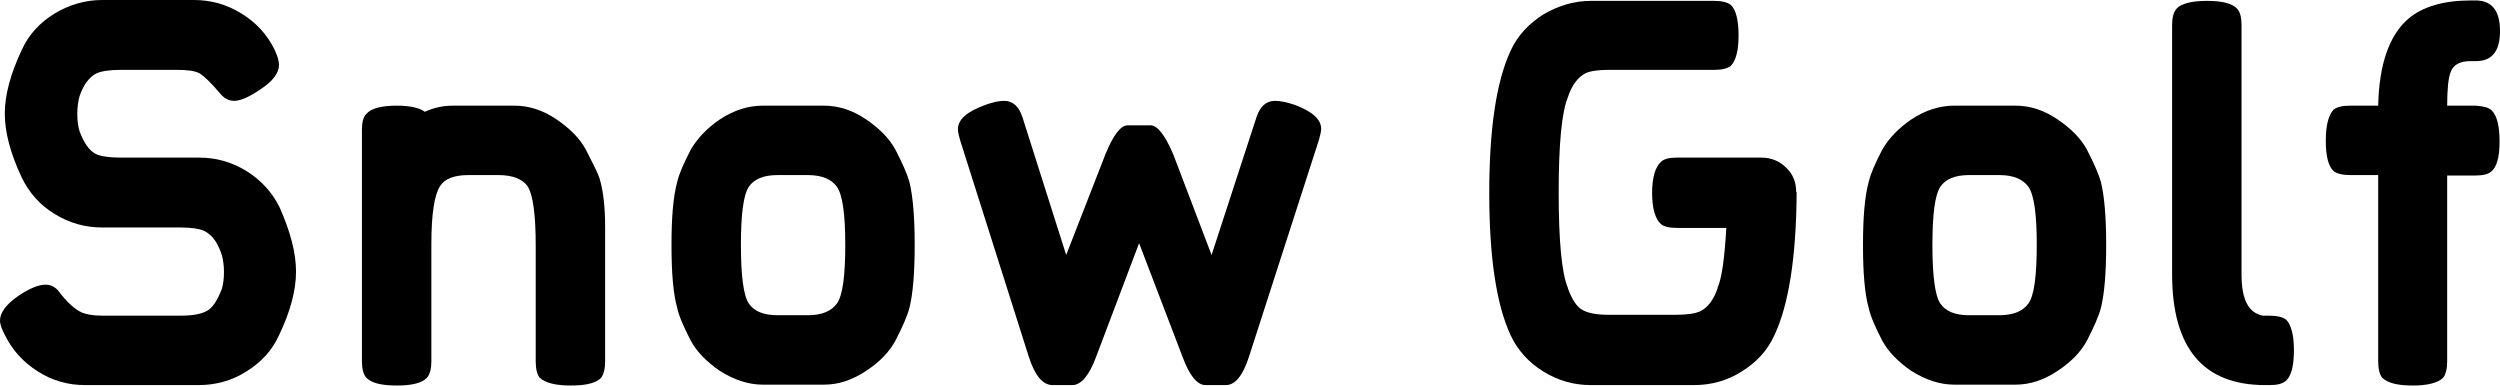
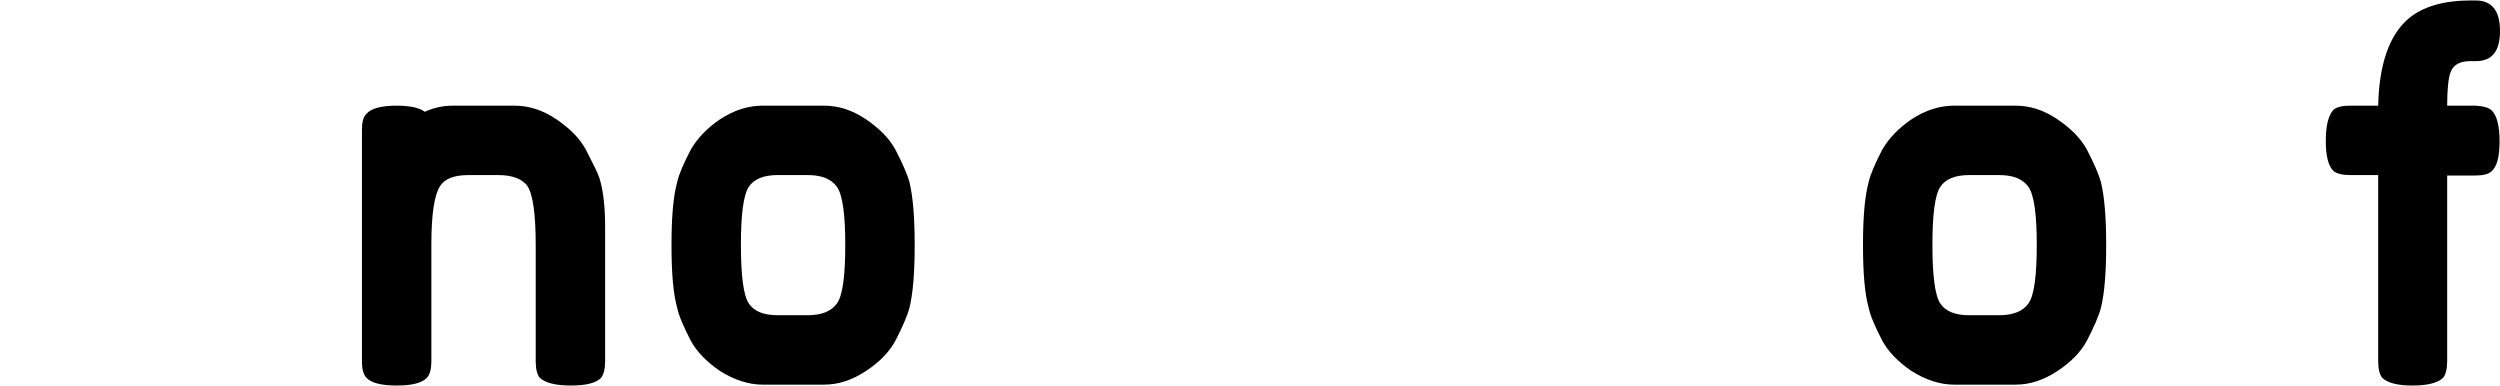
<svg xmlns="http://www.w3.org/2000/svg" version="1.1" id="レイヤー_1" x="0px" y="0px" viewBox="0 0 572.6 88.3" style="enable-background:new 0 0 572.6 88.3;" xml:space="preserve">
  <g>
-     <path d="M67.8,62.2c0,4.3-1.3,9.2-3.9,14.6c-1.6,3.5-4.1,6.2-7.5,8.3c-3.3,2.1-7,3.1-10.9,3.1h-26c-3.9,0-7.5-1-10.8-3.1   s-5.8-4.8-7.5-8.2C0.4,75.4,0,74.3,0,73.4c0-1.8,1.4-3.7,4.3-5.7c2.4-1.6,4.5-2.5,6.1-2.5c1.2,0,2.3,0.5,3.1,1.6   c1.9,2.5,3.7,4.1,5.3,4.8c1,0.4,2.5,0.7,4.7,0.7h17.9c2.8,0,4.8-0.4,6-1.1c1.3-0.7,2.4-2.4,3.4-5c0.3-1,0.5-2.3,0.5-3.9   c0-1.5-0.2-2.8-0.5-3.9c-0.9-2.8-2.2-4.6-4-5.5c-1.1-0.5-2.9-0.8-5.5-0.8H23.4c-3.9,0-7.5-1-10.9-3.1c-3.3-2-5.8-4.8-7.5-8.3   C2.4,35.2,1.1,30.3,1.1,26c0-4.2,1.3-9.1,3.9-14.6c1.6-3.5,4.1-6.2,7.5-8.3c3.3-2,7-3.1,10.9-3.1h21c3.9,0,7.5,1,10.9,3.1   c3.3,2,5.9,4.8,7.6,8.3c0.7,1.5,1,2.6,1,3.5c0,1.8-1.4,3.7-4.3,5.6c-2.5,1.7-4.5,2.6-6,2.6c-1.2,0-2.3-0.6-3.2-1.7   c-2.1-2.5-3.7-4-4.7-4.6c-1.1-0.6-2.8-0.8-5.3-0.8H27.7c-2.6,0-4.5,0.3-5.6,0.8c-1.7,0.9-3,2.6-3.9,5.3c-0.3,1.1-0.5,2.5-0.5,4   c0,1.6,0.2,2.9,0.5,3.9c1,2.7,2.2,4.5,3.8,5.3c1.1,0.5,3,0.8,5.7,0.8h17.9c3.9,0,7.5,1,10.9,3.1c3.3,2.1,5.8,4.8,7.5,8.2   C66.5,53,67.8,57.9,67.8,62.2z" />
    <path d="M138.6,82.7c0,1.7-0.3,3-0.9,3.8c-1.1,1.2-3.4,1.8-6.9,1.8c-3.6,0-5.9-0.6-7.2-1.8c-0.6-0.8-0.9-2-0.9-3.8V56.3   c0-7.1-0.6-11.7-1.9-13.7c-1.2-1.6-3.4-2.5-6.6-2.5h-6.9c-3.2,0-5.4,0.8-6.5,2.5c-1.3,2-2,6.4-2,13.3v26.8c0,1.7-0.3,3-1,3.8   c-1.1,1.2-3.4,1.8-6.9,1.8c-3.6,0-5.9-0.6-7-1.8c-0.7-0.8-1-2-1-3.8v-53c0-1.7,0.3-2.9,1-3.6c1.1-1.3,3.5-1.9,7-1.9   c3,0,5.2,0.5,6.4,1.4c2.2-1,4.3-1.4,6.5-1.4h14c3.3,0,6.5,1,9.6,3.1s5.4,4.4,6.8,7c1.6,3.1,2.7,5.3,3.1,6.5   c0.9,2.9,1.3,6.7,1.3,11.4L138.6,82.7L138.6,82.7z" />
    <path d="M208.3,41.7c0.8,3.3,1.2,8.1,1.2,14.4c0,6.4-0.4,11.2-1.2,14.4c-0.5,1.9-1.6,4.4-3.2,7.5c-1.4,2.6-3.6,4.9-6.8,7   s-6.3,3.1-9.6,3.1h-14c-3.3,0-6.6-1.1-9.9-3.2c-2.9-2-5.2-4.3-6.6-6.9c-1.6-3.1-2.7-5.6-3.1-7.5c-0.9-3.2-1.3-8-1.3-14.4   c0-6.3,0.4-11.1,1.3-14.4c0.4-1.8,1.5-4.3,3.1-7.4c1.5-2.6,3.7-4.9,6.6-6.9c3.3-2.2,6.6-3.2,9.9-3.2h14c3.3,0,6.5,1,9.6,3.1   s5.4,4.4,6.8,7C206.7,37.4,207.8,39.9,208.3,41.7z M193.6,56.1c0-7-0.6-11.4-1.9-13.3c-1.3-1.8-3.5-2.7-6.7-2.7h-6.9   c-3.2,0-5.4,0.9-6.6,2.7c-1.2,1.8-1.8,6.2-1.8,13.3s0.6,11.6,1.8,13.4s3.4,2.7,6.6,2.7h6.9c3.2,0,5.4-0.9,6.7-2.7   C193,67.7,193.6,63.2,193.6,56.1z" />
-     <path d="M302.6,29.5c0,0.6-0.2,1.4-0.5,2.5l-16,49.6c-1.4,4.4-3.2,6.6-5.3,6.6h-4.7c-1.9,0-3.7-2.2-5.3-6.6l-9.9-25.9l-9.8,25.9   c-1.6,4.4-3.5,6.6-5.5,6.6h-4.5c-2.3,0-4.1-2.2-5.5-6.6l-15.7-49.5c-0.3-1-0.5-1.9-0.5-2.5c0-2.2,2-4,6.1-5.5c1.8-0.7,3.3-1,4.5-1   c2,0,3.4,1.3,4.2,3.8l10,31.5l9-23.1c1.8-4.4,3.5-6.6,5.1-6.6h5.2c1.6,0,3.3,2.2,5.2,6.6l8.8,23.1l10.3-31.6   c0.8-2.4,2.2-3.7,4.2-3.7c1.2,0,2.7,0.3,4.5,0.9C300.5,25.5,302.6,27.3,302.6,29.5z" />
-     <path d="M411.5,44.3c-0.1,14.6-1.8,25.5-5.1,32.5c-1.6,3.5-4.1,6.2-7.5,8.3c-3.3,2.1-7,3.1-10.9,3.1h-23.6c-3.9,0-7.5-1-10.9-3.1   s-5.9-4.9-7.5-8.3c-3.3-7.1-4.9-18-4.9-32.6s1.6-25.5,4.9-32.6c1.6-3.5,4.2-6.2,7.5-8.3c3.4-2,7-3.1,10.9-3.1h28.2   c1.7,0,3,0.3,3.8,0.9c1.2,1.1,1.8,3.5,1.8,7s-0.6,5.8-1.8,7c-0.8,0.6-2,0.9-3.8,0.9h-24.2c-2.5,0-4.3,0.3-5.3,0.8   c-1.7,0.9-3.1,2.7-4,5.5c-1.4,3.4-2.1,10.7-2.1,21.8s0.7,18.5,2.1,21.8V66c0.9,2.5,2,4.2,3.2,4.9c1.3,0.8,3.3,1.2,6.1,1.2h15.5   c2.6,0,4.4-0.3,5.5-0.8c1.7-0.8,3.1-2.6,4-5.3v-0.1c1-2.3,1.6-6.9,2-13.7H384c-1.7,0-2.9-0.3-3.6-0.9c-1.3-1.2-2-3.6-2-7.1   s0.7-5.9,2-7.1c0.7-0.7,1.9-1,3.6-1h19.4c2.3,0,4.2,0.8,5.7,2.3c1.6,1.5,2.3,3.4,2.3,5.6h0.1V44.3z" />
    <path d="M481.2,41.7c0.8,3.3,1.2,8.1,1.2,14.4c0,6.4-0.4,11.2-1.2,14.4c-0.5,1.9-1.6,4.4-3.2,7.5c-1.4,2.6-3.6,4.9-6.8,7   s-6.3,3.1-9.6,3.1h-14c-3.3,0-6.6-1.1-9.9-3.2c-2.9-2-5.2-4.3-6.6-6.9c-1.6-3.1-2.7-5.6-3.1-7.5c-0.9-3.2-1.3-8-1.3-14.4   c0-6.3,0.4-11.1,1.3-14.4c0.4-1.8,1.5-4.3,3.1-7.4c1.5-2.6,3.7-4.9,6.6-6.9c3.3-2.2,6.6-3.2,9.9-3.2h14c3.3,0,6.5,1,9.6,3.1   s5.4,4.4,6.8,7C479.6,37.4,480.7,39.9,481.2,41.7z M466.5,56.1c0-7-0.6-11.4-1.9-13.3c-1.3-1.8-3.5-2.7-6.7-2.7H451   c-3.2,0-5.4,0.9-6.6,2.7c-1.2,1.8-1.8,6.2-1.8,13.3s0.6,11.6,1.8,13.4s3.4,2.7,6.6,2.7h6.9c3.2,0,5.4-0.9,6.7-2.7   C465.9,67.7,466.5,63.2,466.5,56.1z" />
-     <path d="M523.6,73.2c1.2,1.2,1.8,3.6,1.8,7c0,3.6-0.6,5.9-1.8,7c-0.8,0.7-2,1-3.8,1h-0.9h-0.1c-14.2,0-21.3-8.5-21.3-25.4v-57   c0-1.7,0.3-3,1-3.8c1.1-1.2,3.5-1.8,7-1.8s5.8,0.6,6.9,1.8c0.7,0.8,1,2,1,3.8v57.1c0,5.7,1.6,8.8,4.9,9.4h1.4   C521.5,72.3,522.8,72.6,523.6,73.2z" />
    <path d="M570.6,25.2c1.3,1.2,1.9,3.6,1.9,7.2c0,3.5-0.6,5.8-1.9,6.9c-0.7,0.6-1.9,0.9-3.6,0.9h-6.5v42.5c0,1.7-0.3,3-0.9,3.8   c-1.2,1.2-3.6,1.8-7,1.8c-3.5,0-5.8-0.6-7-1.8c-0.6-0.8-0.9-2-0.9-3.8V40.1h-6.4c-1.7,0-3-0.3-3.8-0.9c-1.2-1.1-1.8-3.4-1.8-6.9   c0-3.6,0.6-5.9,1.8-7.2c0.8-0.6,2-0.9,3.8-0.9h6.4c0.2-9.4,2.5-16.1,6.9-19.9c3.3-2.8,8.1-4.2,14.4-4.2h1c3.7,0,5.6,2.3,5.6,7   c0,4.6-1.8,6.9-5.5,6.9c-0.1,0-0.5,0-1.2,0h-0.1c-2.3,0-3.9,0.8-4.5,2.5c-0.5,1.2-0.8,3.8-0.8,7.7h6.5   C568.7,24.3,569.9,24.6,570.6,25.2z" />
  </g>
</svg>